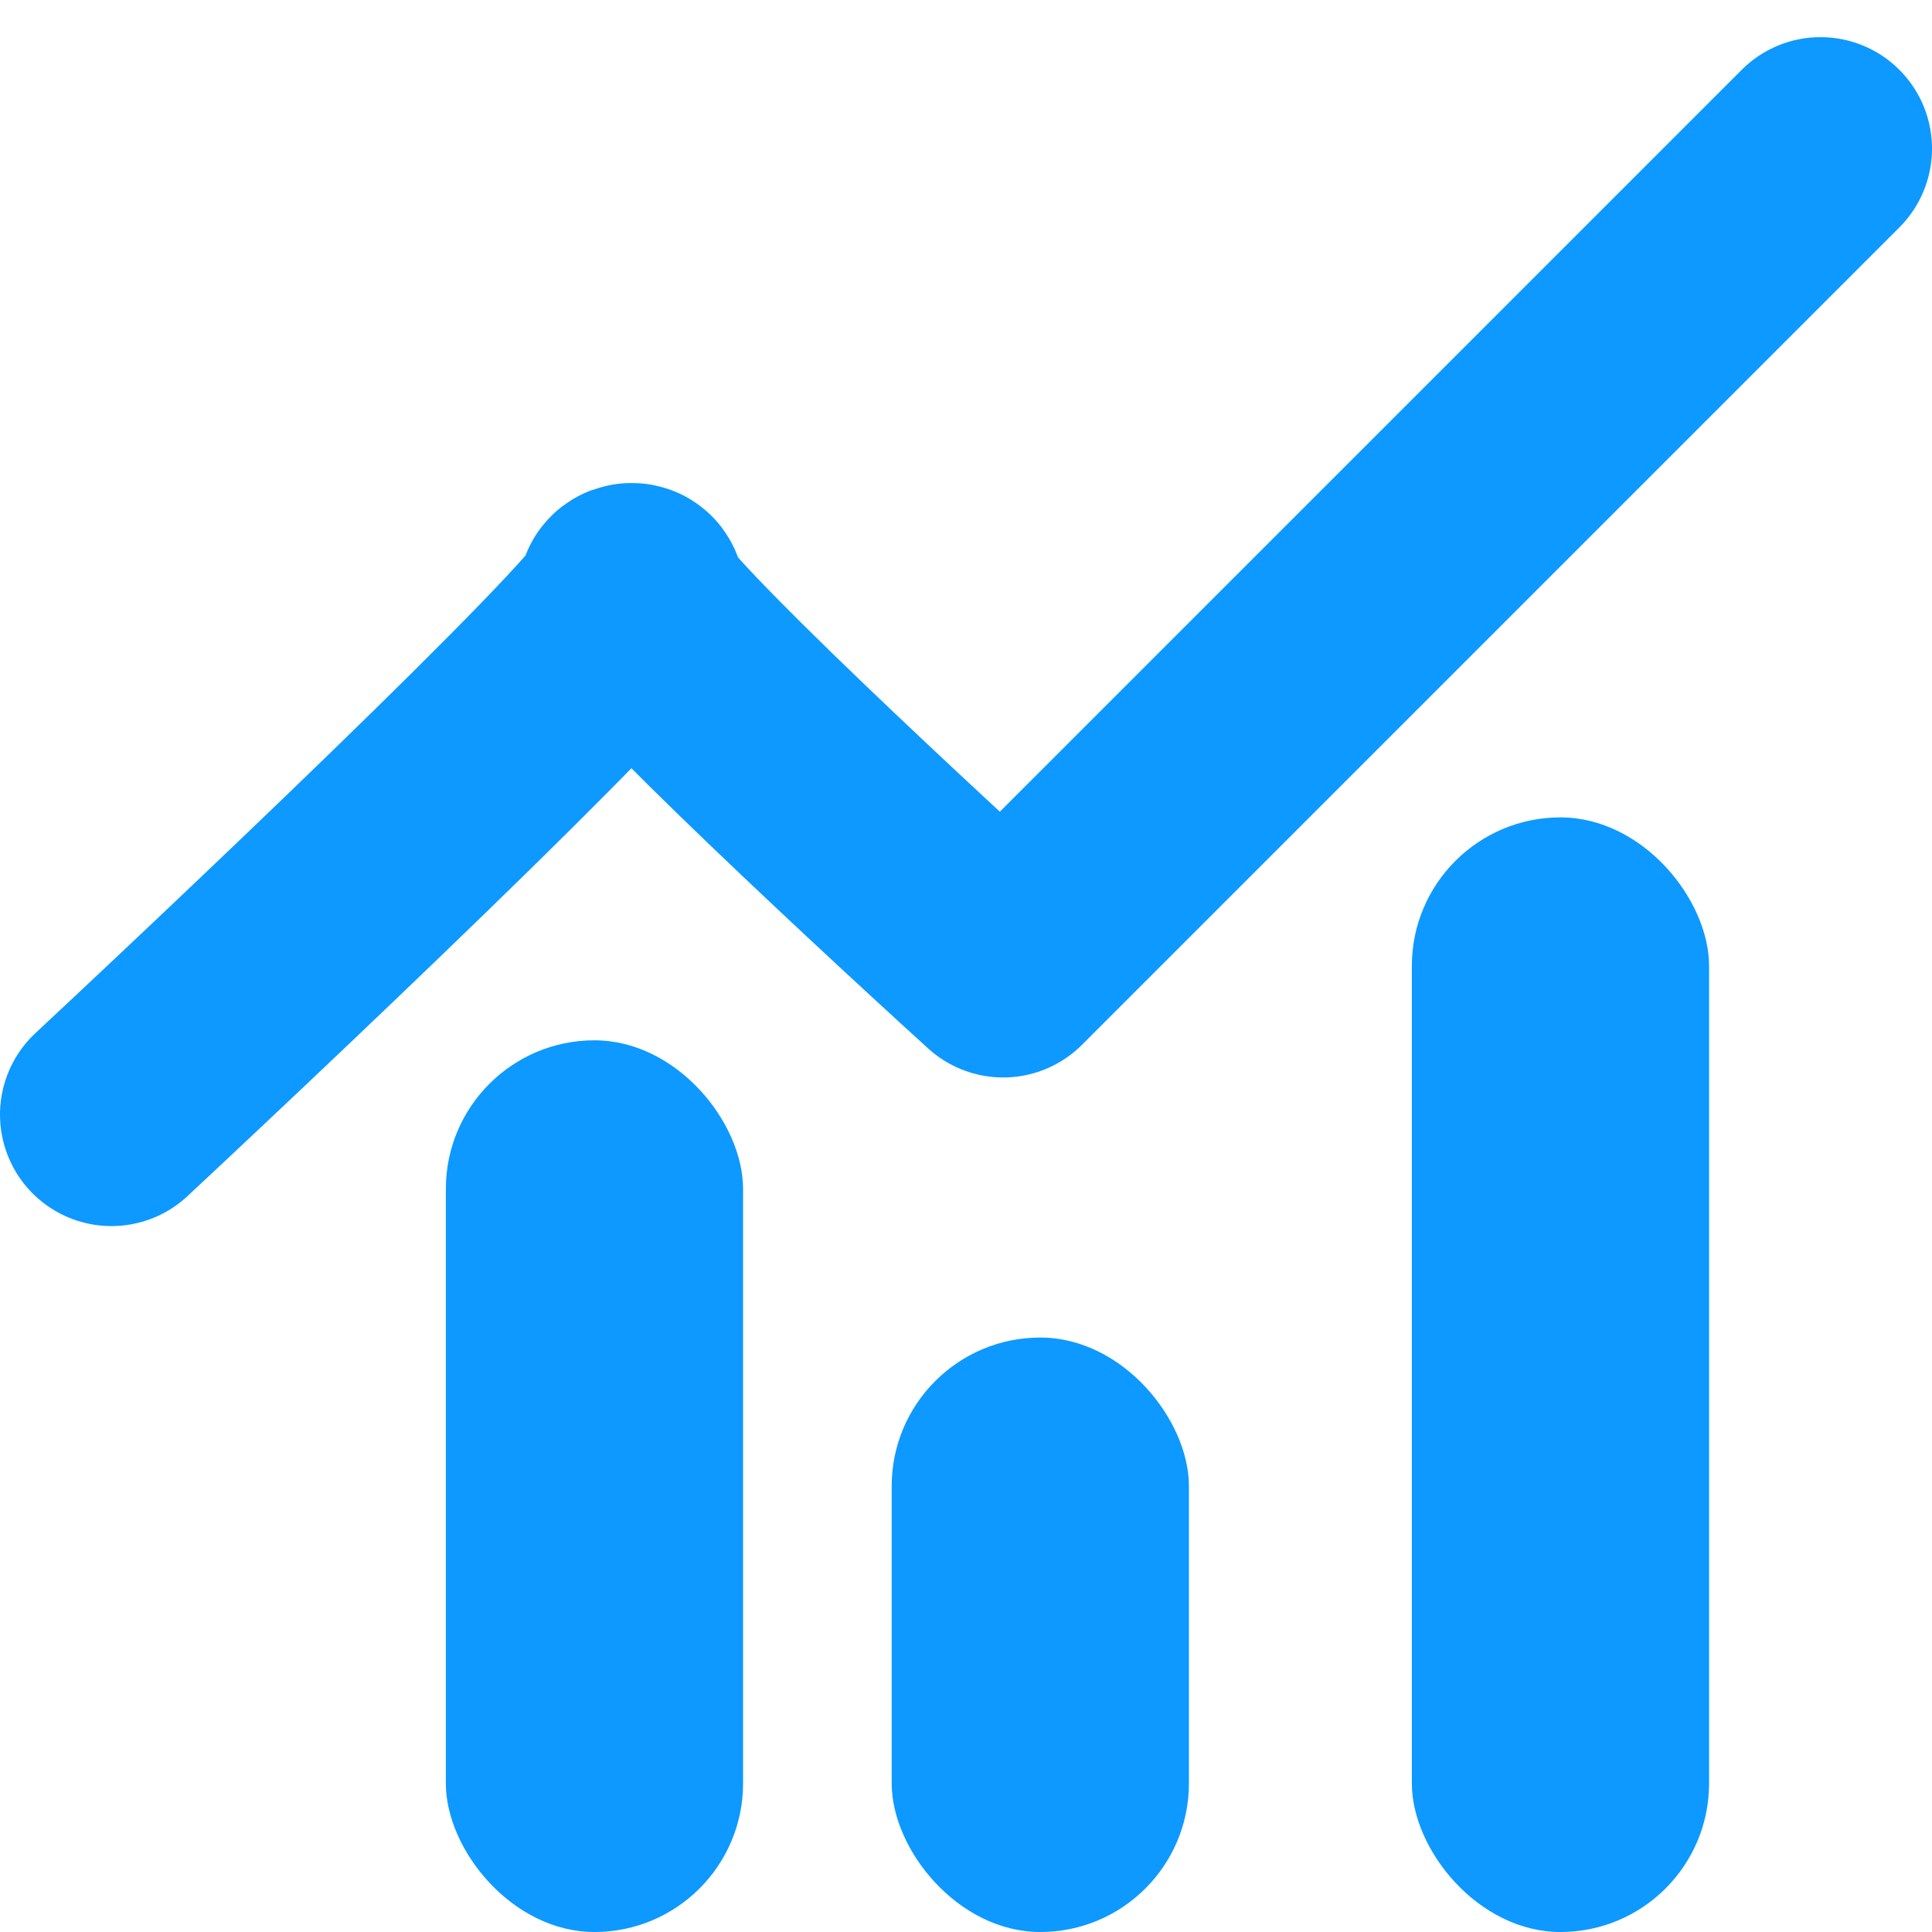
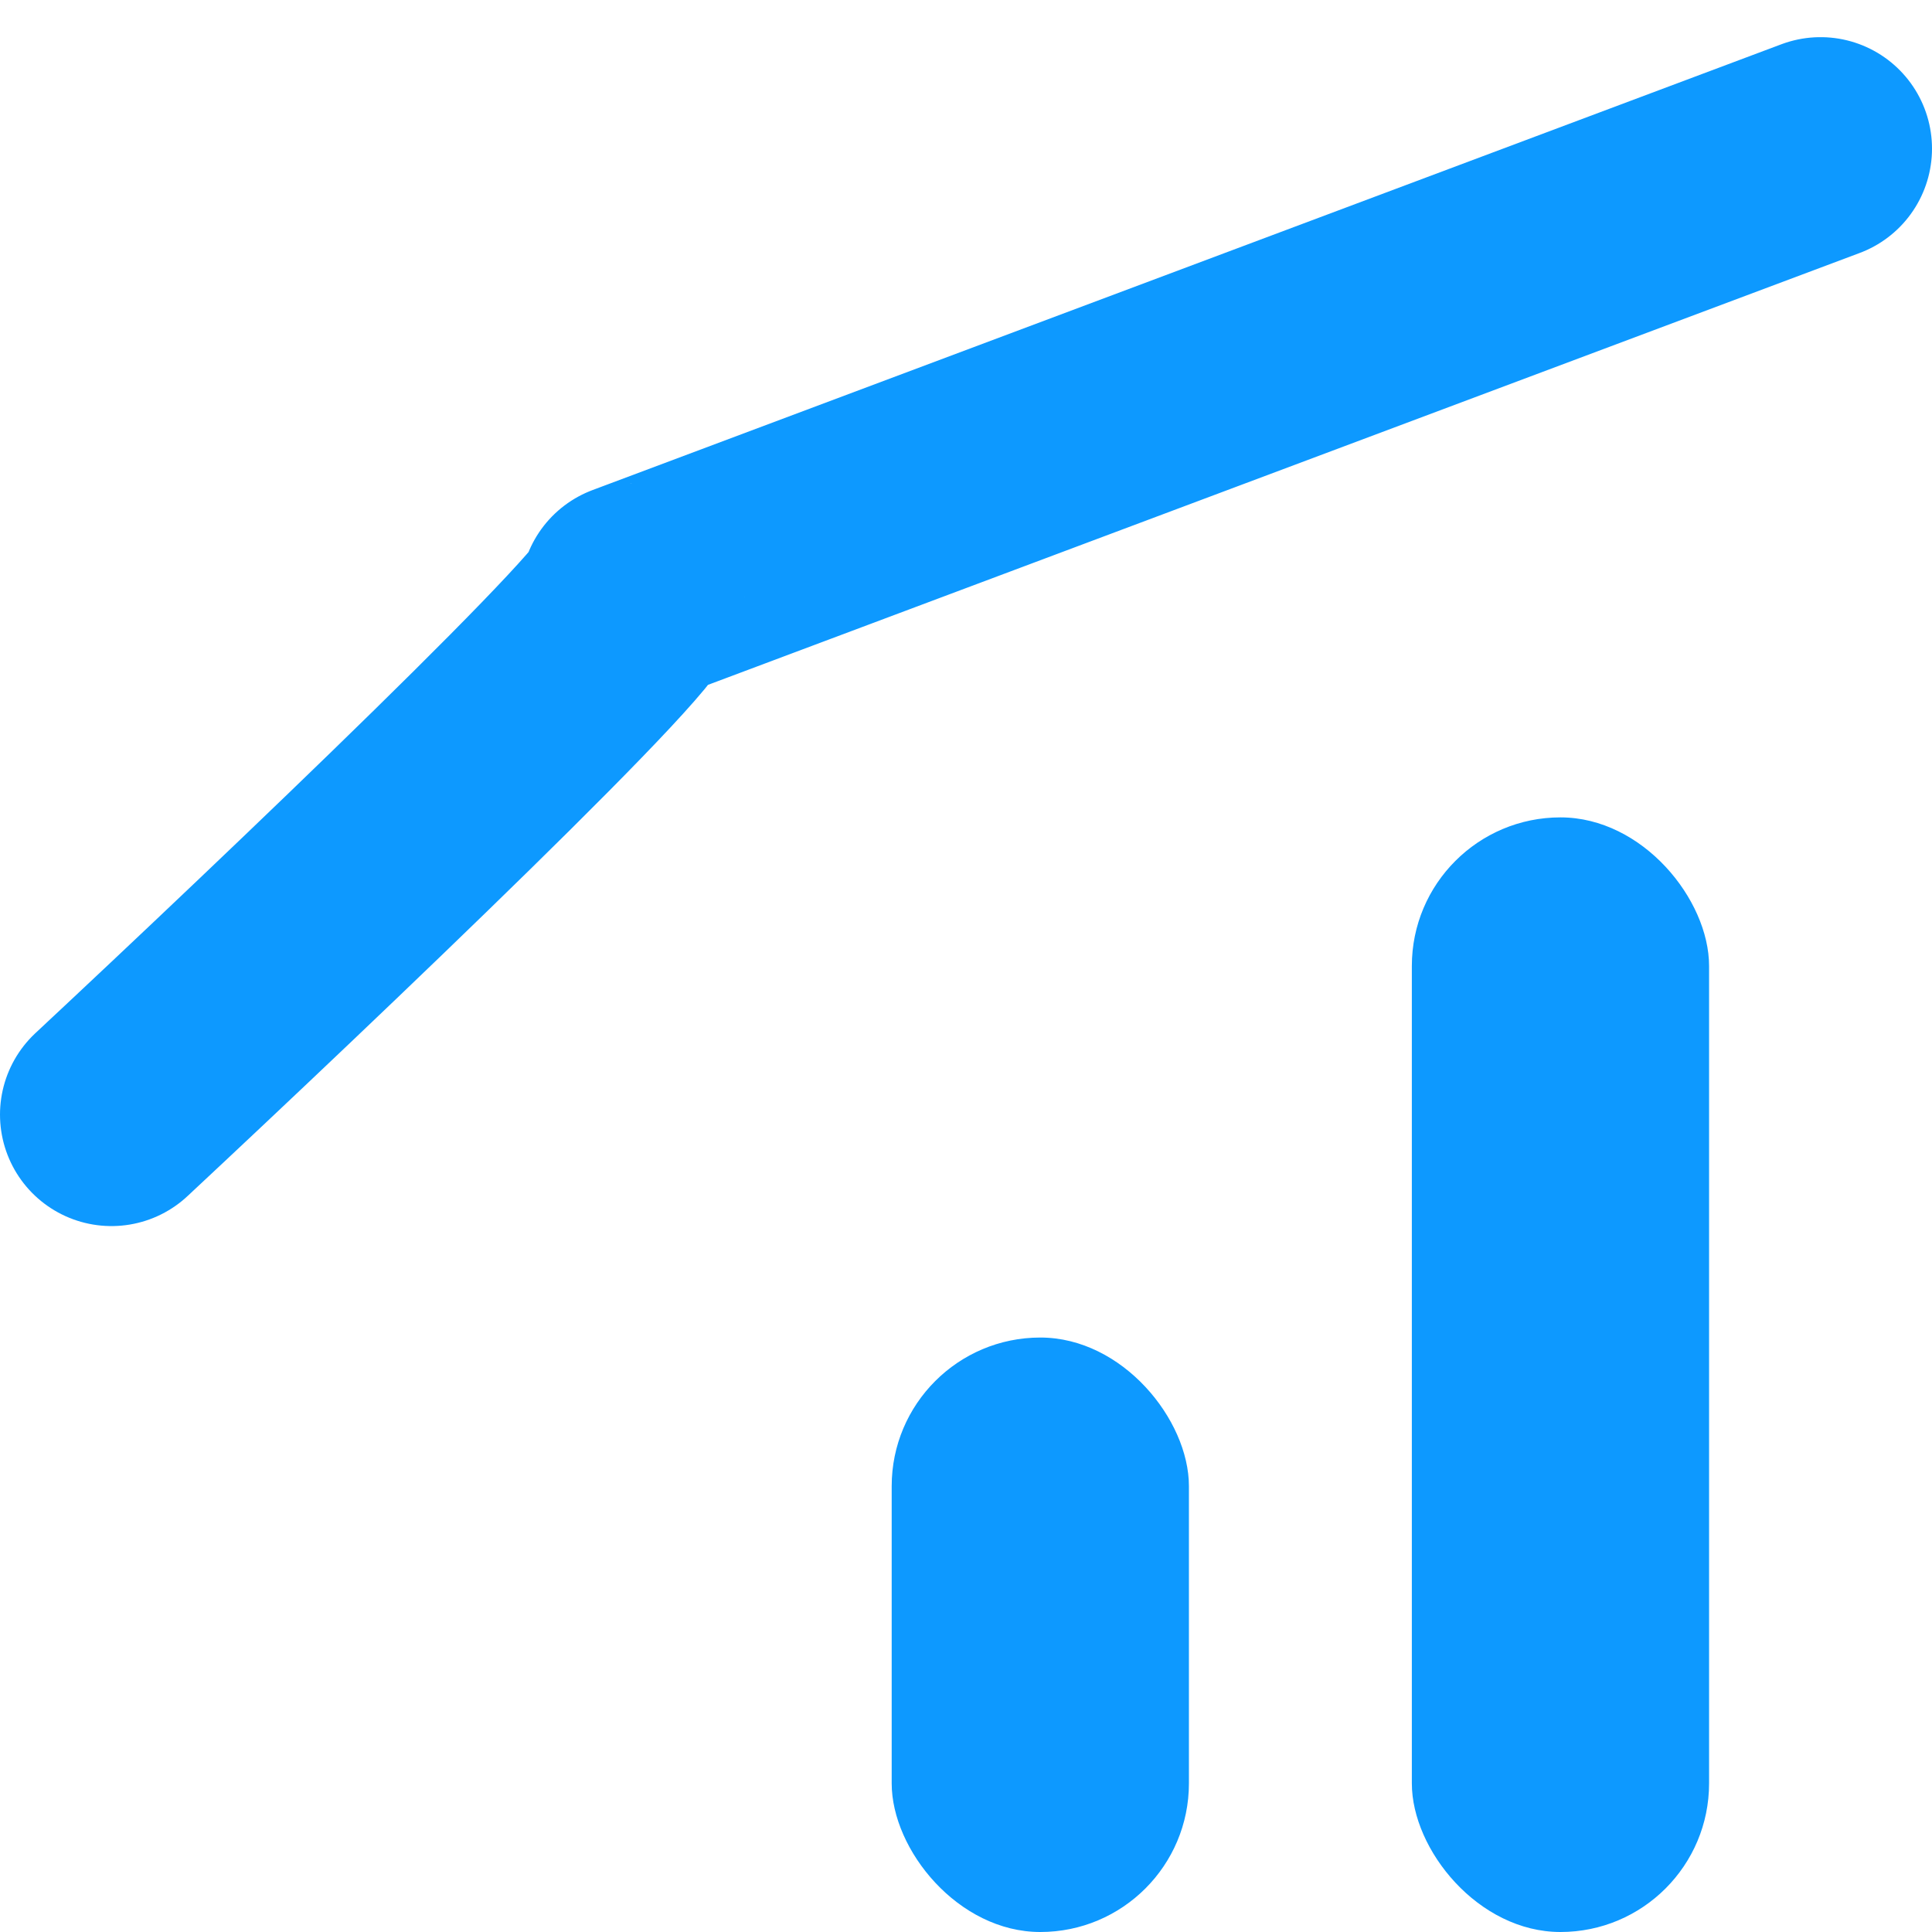
<svg xmlns="http://www.w3.org/2000/svg" width="26" height="26" viewBox="0 0 26 26" fill="none">
-   <path d="M1.5 15C4 12.667 8.9 8 8.5 8C8.1 8 11.667 11.333 13.5 13L24.5 2" stroke="#0D99FF" stroke-width="3" stroke-linecap="round" stroke-linejoin="round" />
+   <path d="M1.5 15C4 12.667 8.9 8 8.5 8L24.5 2" stroke="#0D99FF" stroke-width="3" stroke-linecap="round" stroke-linejoin="round" />
  <rect x="19" y="11" width="4" height="15" rx="2" fill="#0D99FF" />
-   <rect x="6" y="14" width="4" height="12" rx="2" fill="#0D99FF" />
  <rect x="12" y="18" width="4" height="8" rx="2" fill="#0D99FF" />
</svg>